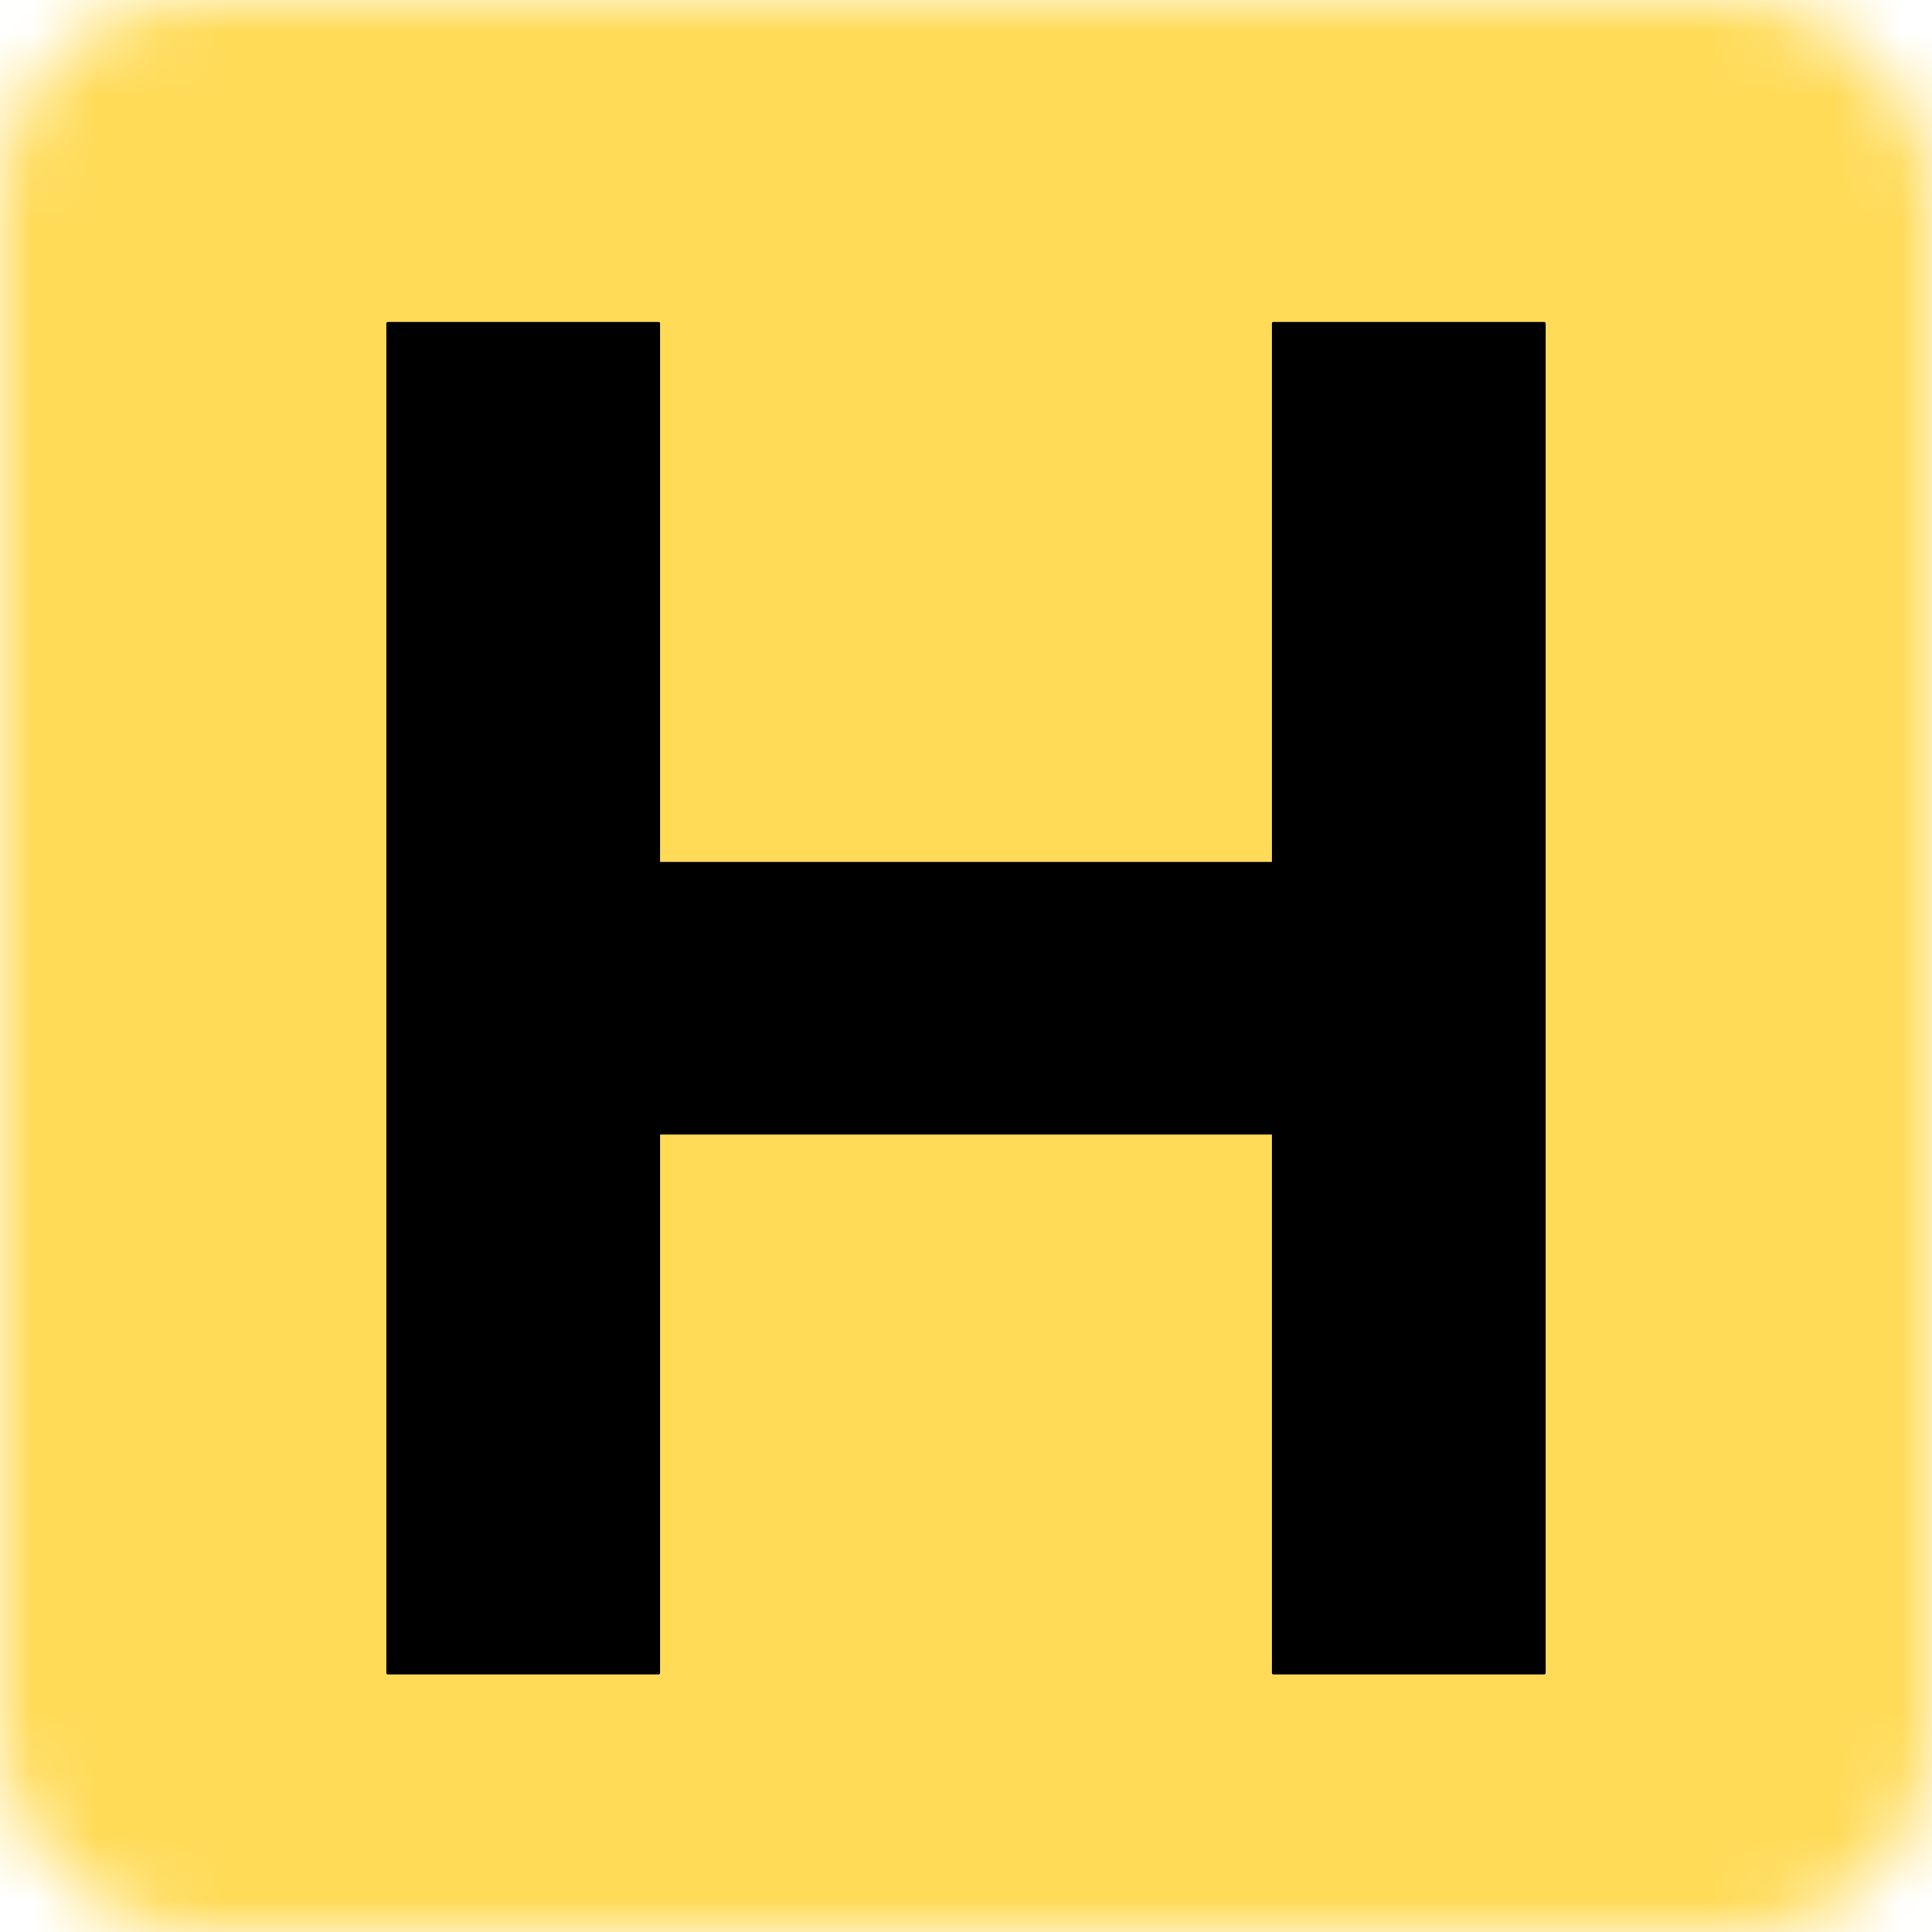
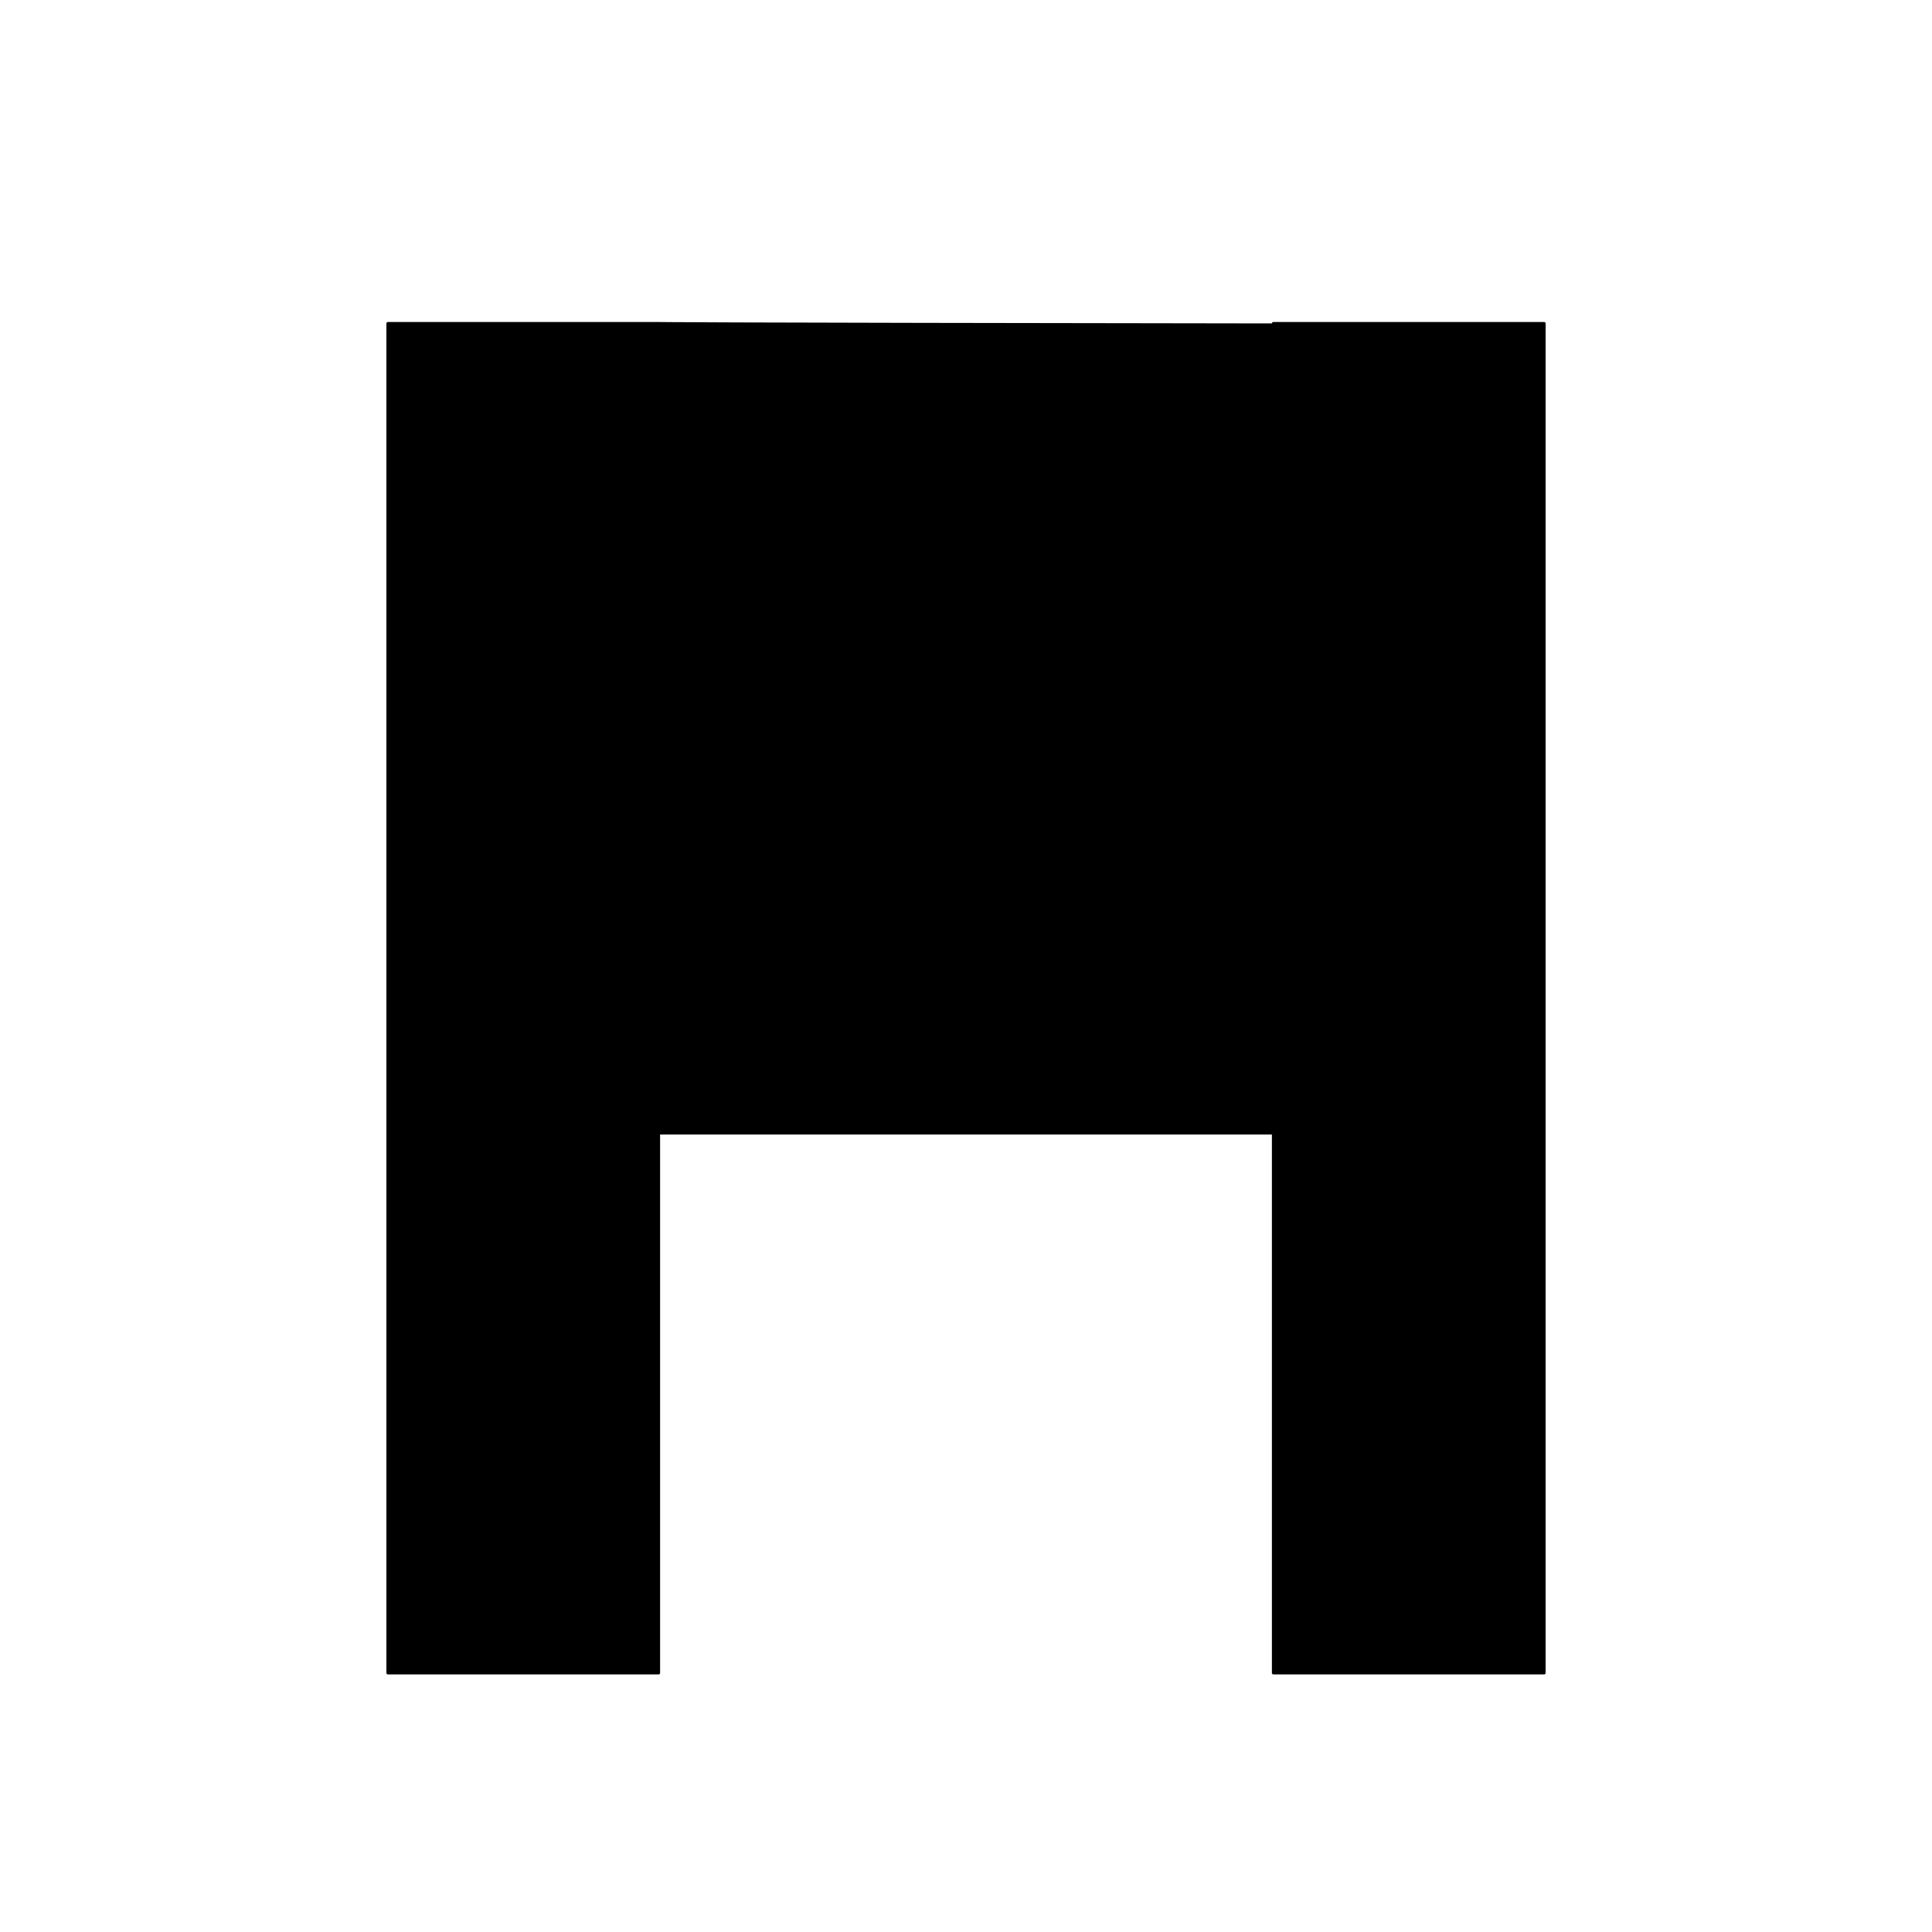
<svg xmlns="http://www.w3.org/2000/svg" width="30" height="30" viewBox="0 0 30 30" fill="none">
  <mask id="path-1-inside-1_104_76" fill="white">
    <rect width="30" height="30" rx="3" />
  </mask>
-   <rect width="30" height="30" rx="3" fill="#FFDB58" stroke="#FFDB58" stroke-width="14" mask="url(#path-1-inside-1_104_76)" />
-   <path d="M6.022 26H10.228C10.24 26 10.25 25.99 10.25 25.978V17.617H19.75V25.978C19.75 25.99 19.76 26 19.772 26H23.978C23.99 26 24 25.99 24 25.978V5.022C24 5.01 23.99 5 23.978 5H19.772C19.76 5 19.75 5.01 19.75 5.022V13.383H10.25V5.022C10.25 5.01 10.24 5 10.228 5H6.022C6.01 5 6 5.01 6 5.022V25.978C6 25.99 6.01 26 6.022 26Z" fill="black" />
+   <path d="M6.022 26H10.228C10.24 26 10.25 25.99 10.25 25.978V17.617H19.75V25.978C19.75 25.99 19.76 26 19.772 26H23.978C23.99 26 24 25.99 24 25.978V5.022C24 5.01 23.99 5 23.978 5H19.772C19.76 5 19.75 5.01 19.75 5.022V13.383V5.022C10.25 5.01 10.24 5 10.228 5H6.022C6.01 5 6 5.01 6 5.022V25.978C6 25.99 6.01 26 6.022 26Z" fill="black" />
</svg>